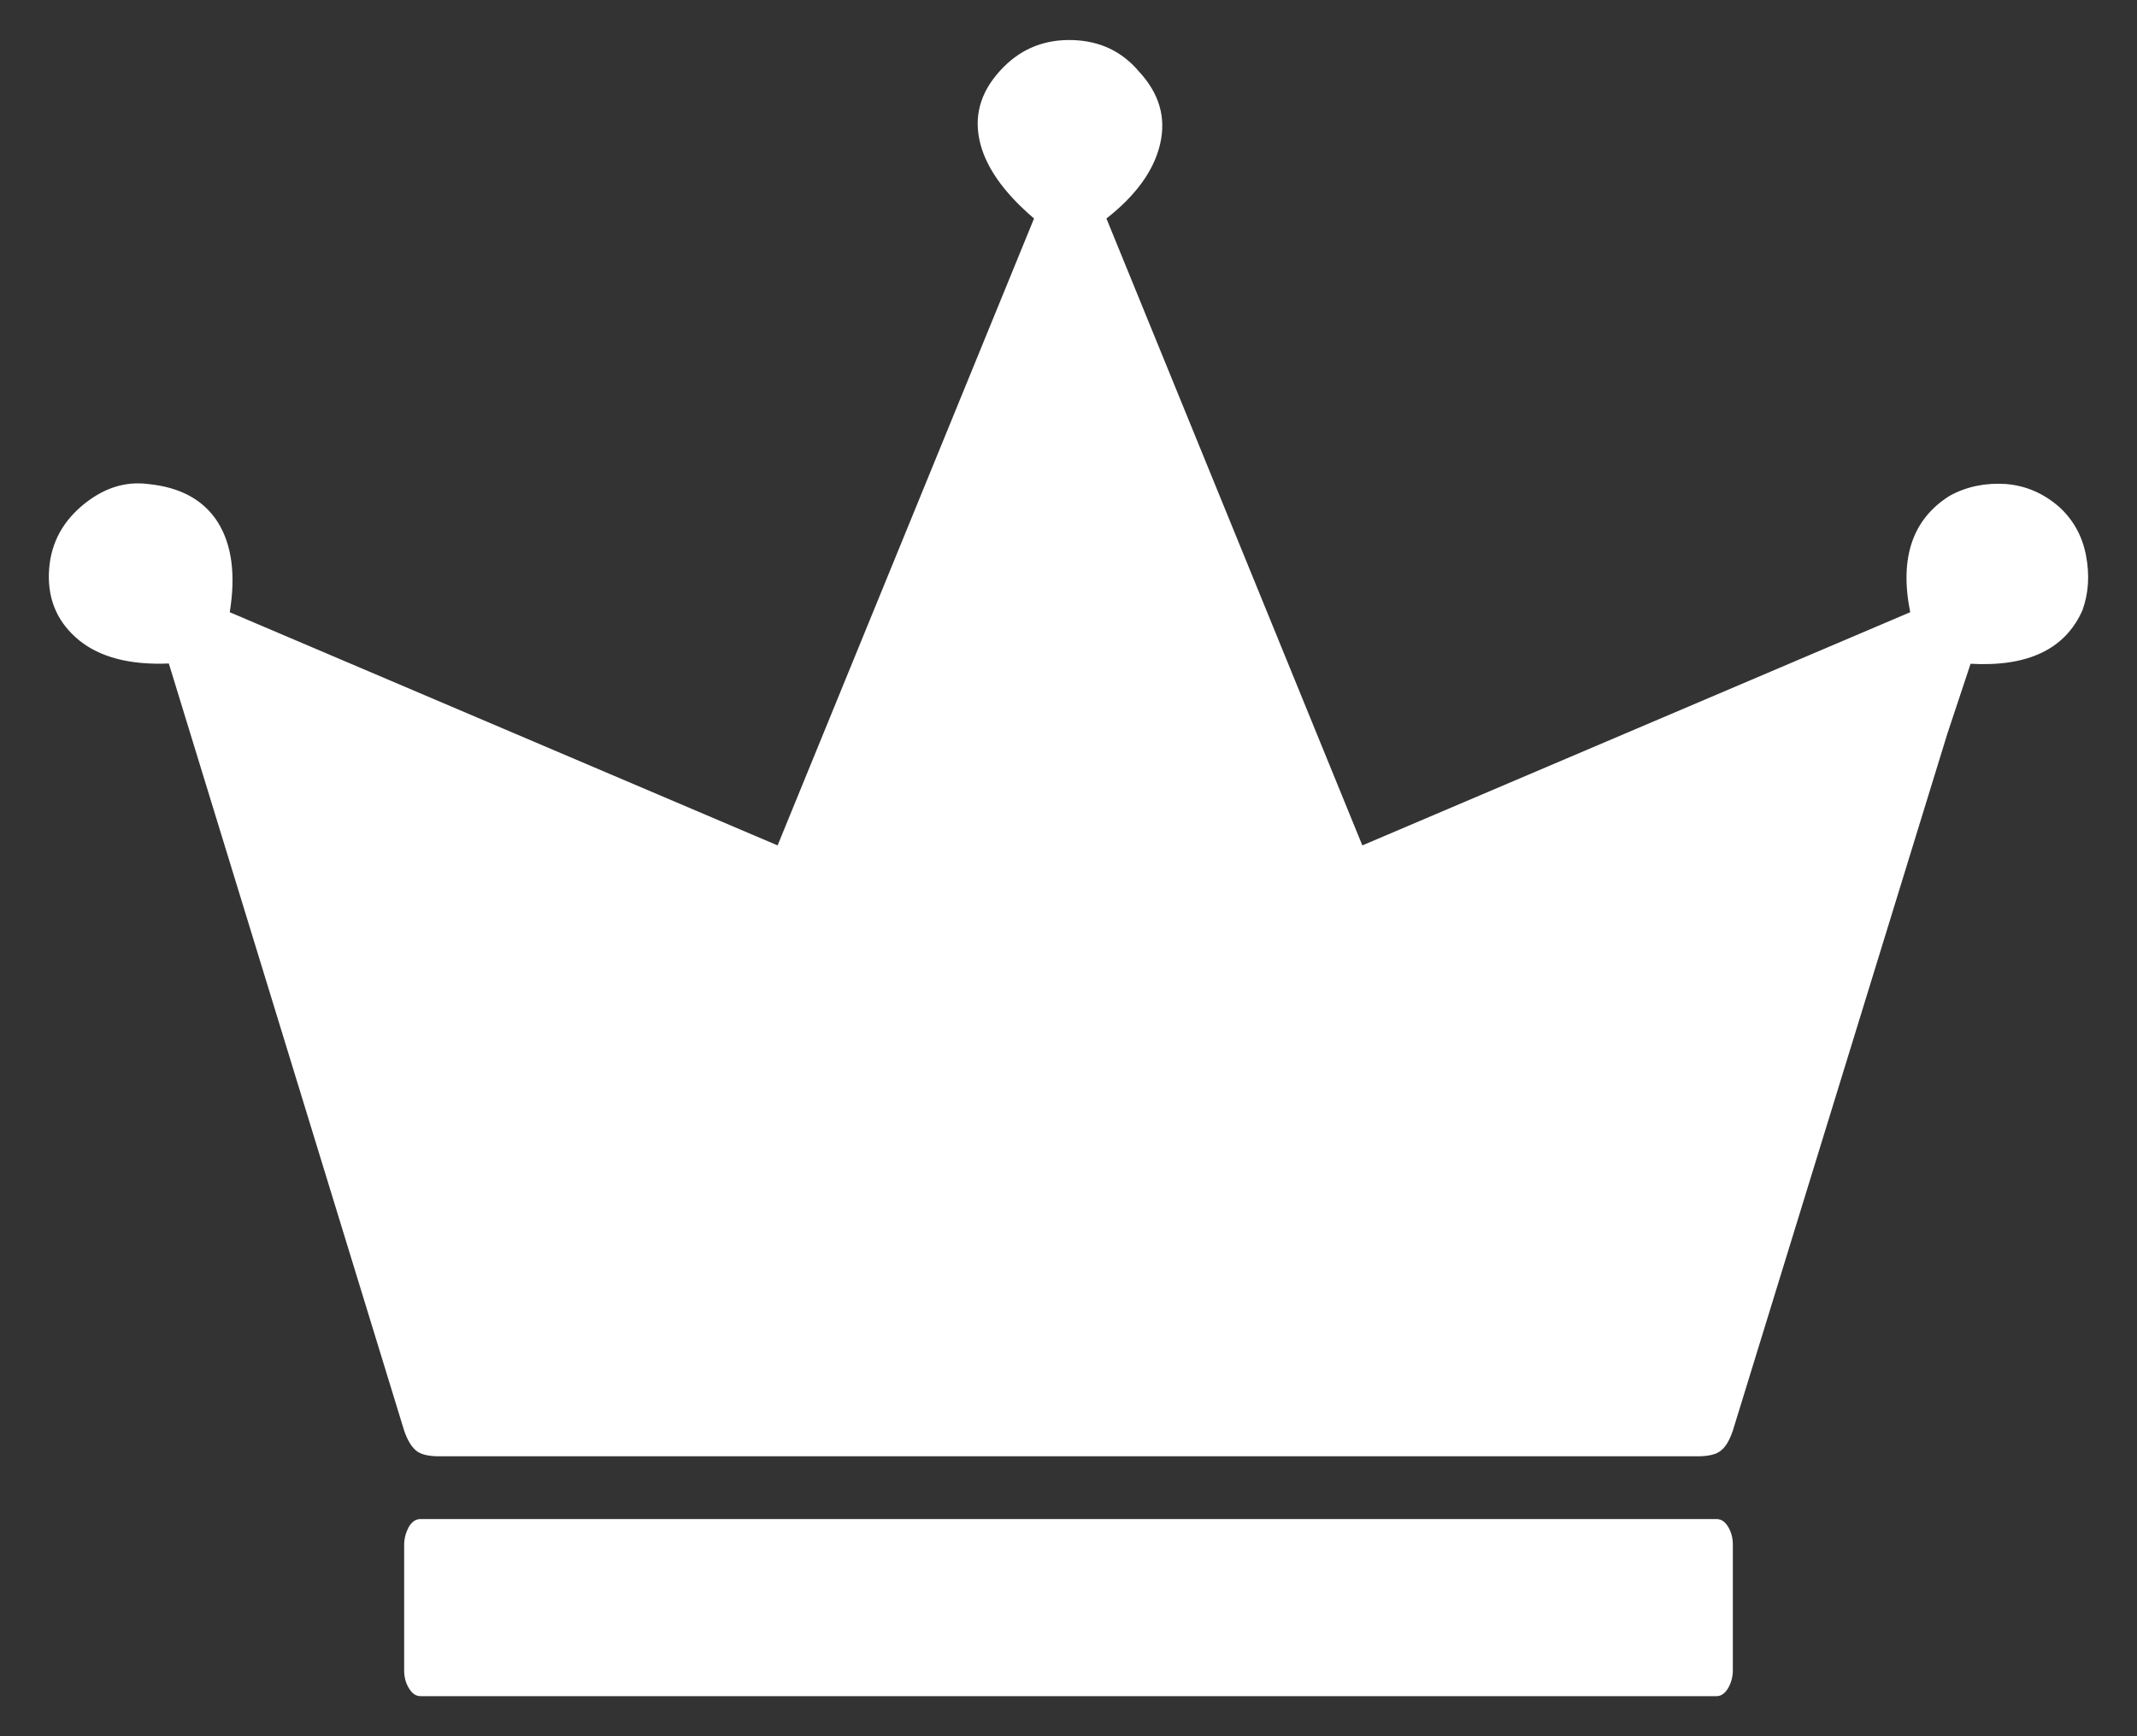
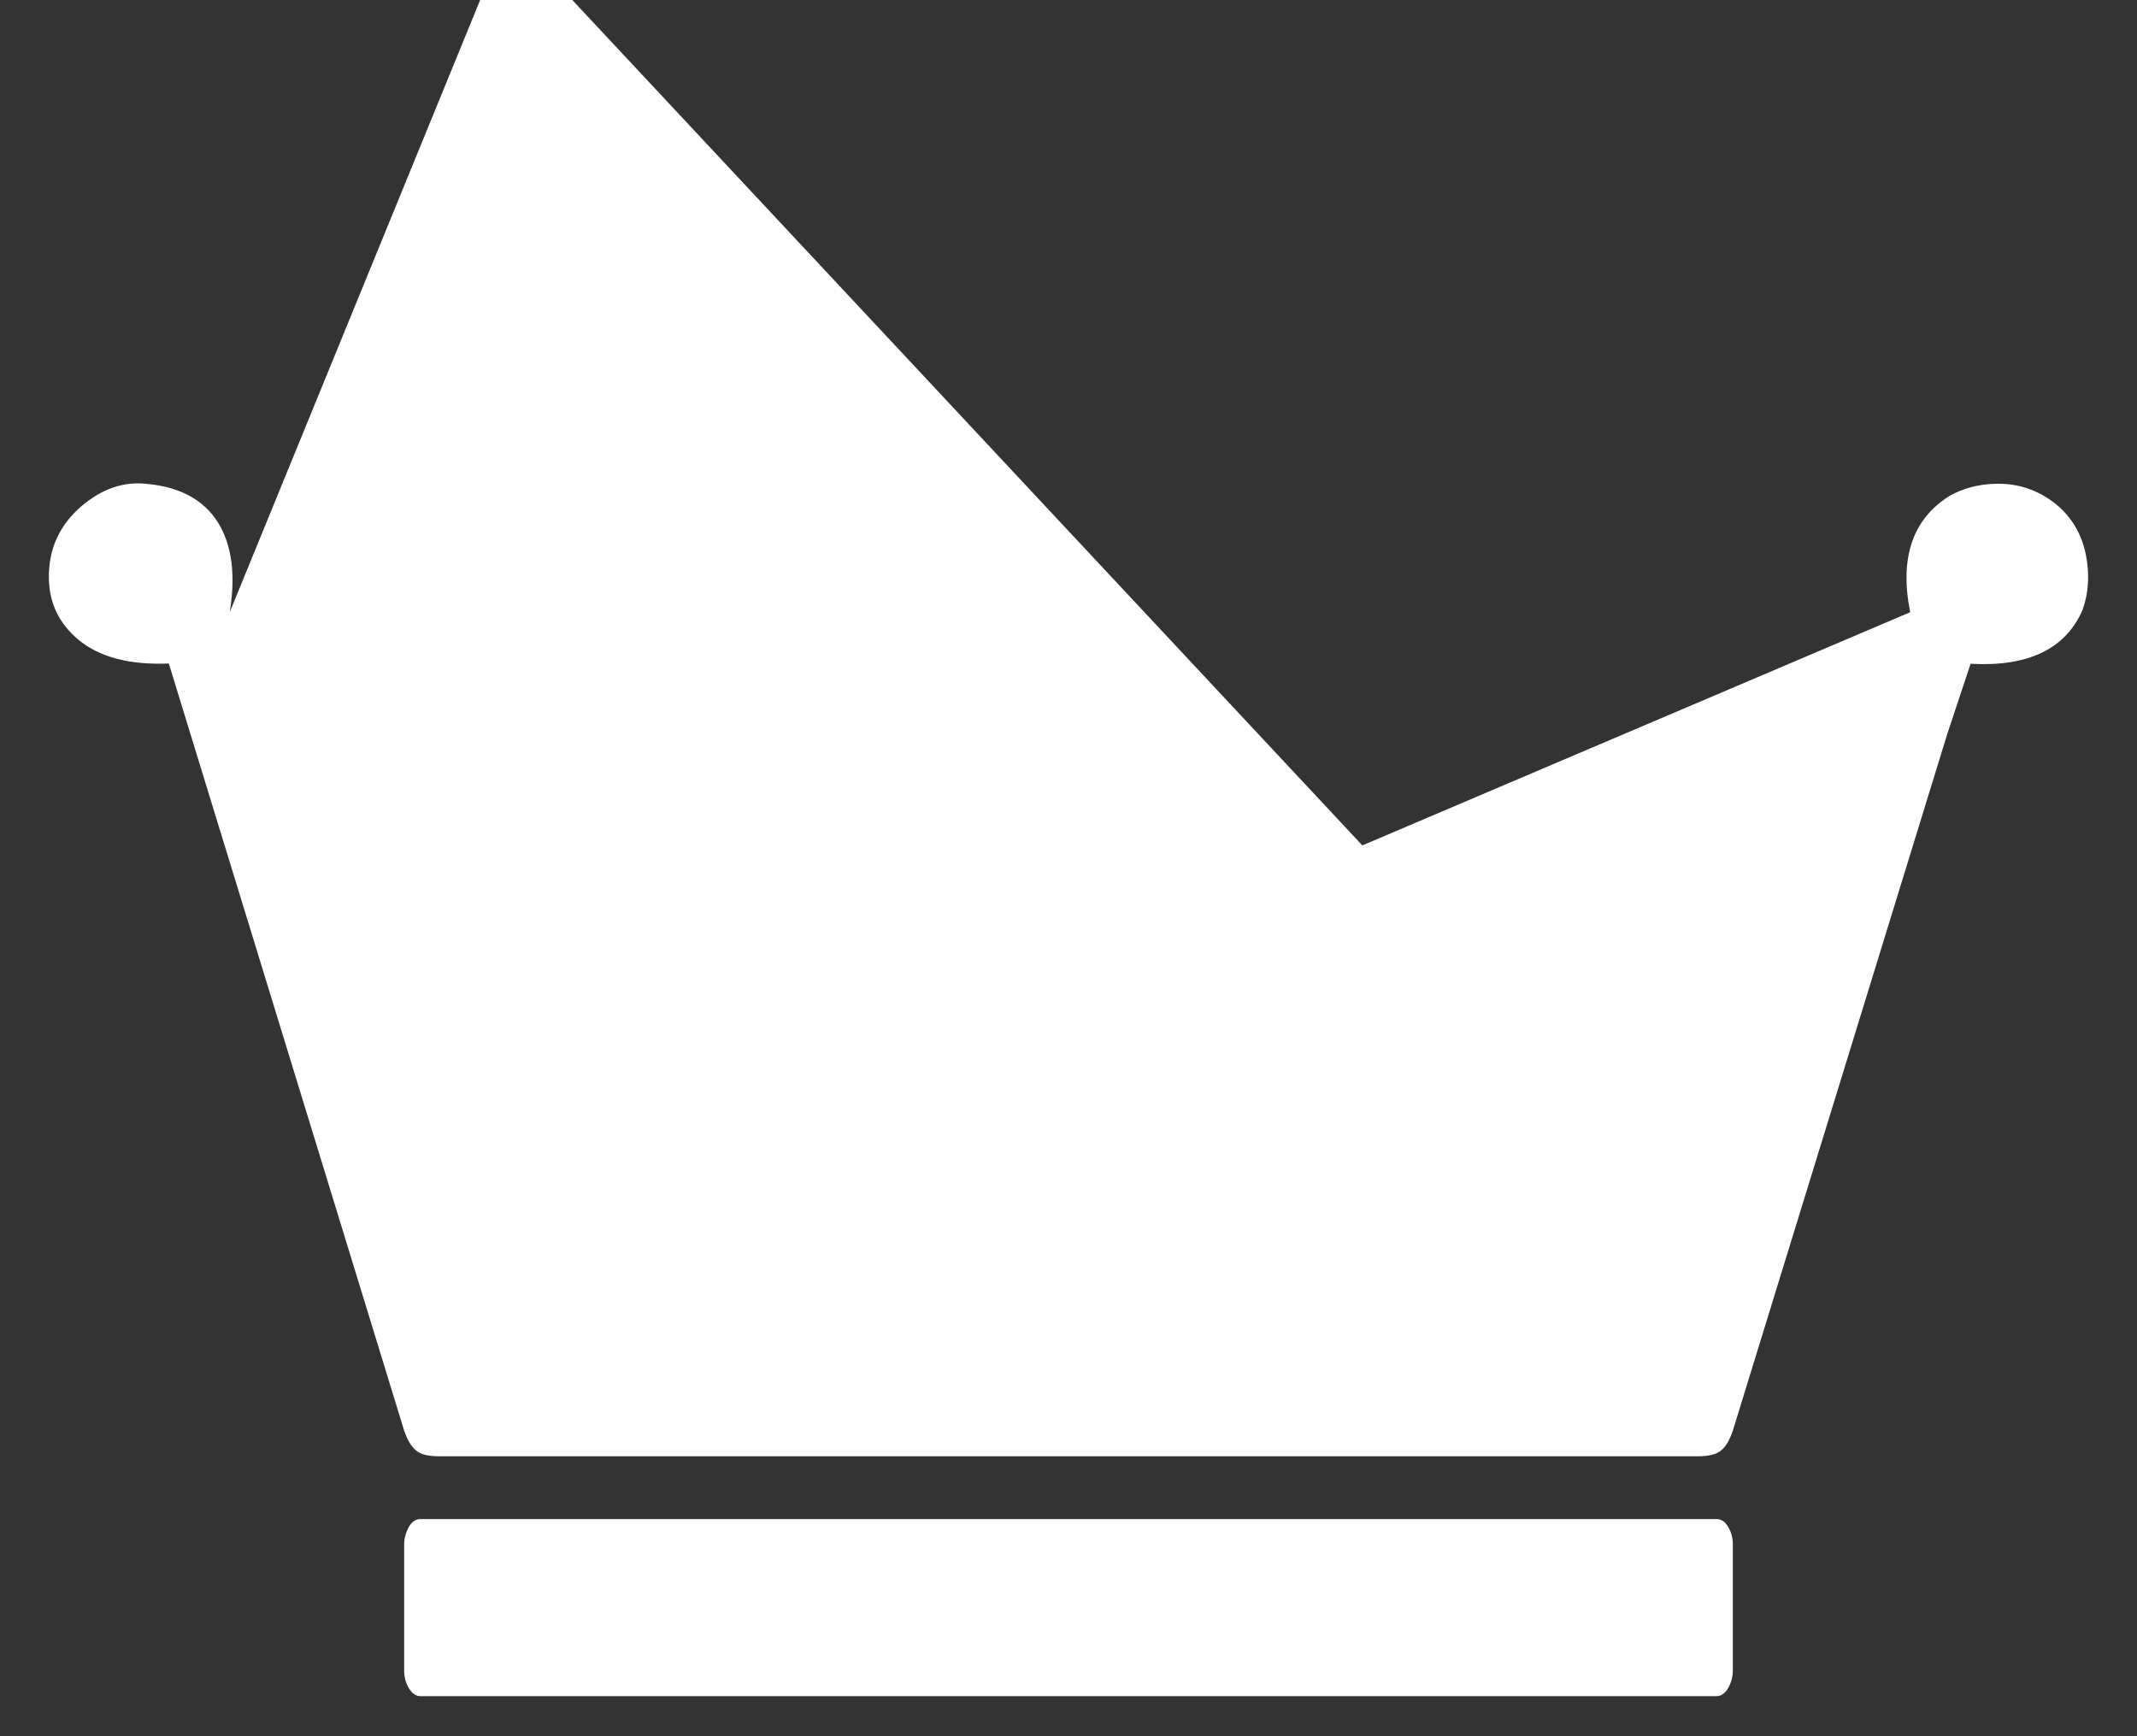
<svg xmlns="http://www.w3.org/2000/svg" version="1.1" id="Warstwa_1" x="0px" y="0px" width="80px" height="65px" viewBox="0 0 80 65" enable-background="new 0 0 80 65" xml:space="preserve">
  <rect x="0" y="0" width="80" height="65" fill="#333333" stroke="none" />
  <g>
-     <path fill="#FFFFFF" d="M78.09,20.79c0.14,0.73,0.1,1.41-0.13,2.05c-0.64,1.46-2.04,2.13-4.19,2.01l-0.87,2.62l-8.03,26.09   c-0.12,0.35-0.26,0.6-0.44,0.74c-0.17,0.15-0.47,0.22-0.87,0.22c-15.71,0-31.41,0-47.12,0c-0.41,0-0.7-0.07-0.87-0.22   c-0.17-0.14-0.32-0.39-0.44-0.74L6.32,24.84c-1.45,0.06-2.57-0.23-3.36-0.87c-0.78-0.64-1.16-1.47-1.13-2.49   c0.03-1.02,0.44-1.86,1.22-2.53c0.79-0.67,1.61-0.94,2.49-0.83c1.22,0.12,2.09,0.6,2.62,1.44c0.52,0.84,0.67,1.96,0.44,3.36   l20.51,8.73l9.6-23.47c-1.16-0.99-1.85-1.98-2.05-2.97c-0.2-0.99,0.1-1.89,0.92-2.71c0.7-0.7,1.56-1.03,2.57-1   c1.02,0.03,1.85,0.42,2.49,1.18c0.76,0.82,1.02,1.72,0.79,2.71c-0.23,0.99-0.9,1.92-2.01,2.79L51,31.65l20.51-8.73   c-0.41-2.04,0.09-3.49,1.48-4.36c0.64-0.35,1.34-0.49,2.1-0.44c0.75,0.06,1.42,0.35,2.01,0.87C77.61,19.46,77.95,20.06,78.09,20.79   z M64.7,57.17c0.12,0.21,0.17,0.42,0.17,0.66v4.71c0,0.23-0.06,0.45-0.17,0.65c-0.12,0.2-0.26,0.31-0.44,0.31H15.74   c-0.17,0-0.32-0.1-0.44-0.31c-0.12-0.2-0.17-0.42-0.17-0.65v-4.71c0-0.23,0.06-0.45,0.17-0.66c0.12-0.2,0.26-0.3,0.44-0.3h48.52   C64.44,56.87,64.58,56.97,64.7,57.17z" />
+     <path fill="#FFFFFF" d="M78.09,20.79c0.14,0.73,0.1,1.41-0.13,2.05c-0.64,1.46-2.04,2.13-4.19,2.01l-0.87,2.62l-8.03,26.09   c-0.12,0.35-0.26,0.6-0.44,0.74c-0.17,0.15-0.47,0.22-0.87,0.22c-15.71,0-31.41,0-47.12,0c-0.41,0-0.7-0.07-0.87-0.22   c-0.17-0.14-0.32-0.39-0.44-0.74L6.32,24.84c-1.45,0.06-2.57-0.23-3.36-0.87c-0.78-0.64-1.16-1.47-1.13-2.49   c0.03-1.02,0.44-1.86,1.22-2.53c0.79-0.67,1.61-0.94,2.49-0.83c1.22,0.12,2.09,0.6,2.62,1.44c0.52,0.84,0.67,1.96,0.44,3.36   l9.6-23.47c-1.16-0.99-1.85-1.98-2.05-2.97c-0.2-0.99,0.1-1.89,0.92-2.71c0.7-0.7,1.56-1.03,2.57-1   c1.02,0.03,1.85,0.42,2.49,1.18c0.76,0.82,1.02,1.72,0.79,2.71c-0.23,0.99-0.9,1.92-2.01,2.79L51,31.65l20.51-8.73   c-0.41-2.04,0.09-3.49,1.48-4.36c0.64-0.35,1.34-0.49,2.1-0.44c0.75,0.06,1.42,0.35,2.01,0.87C77.61,19.46,77.95,20.06,78.09,20.79   z M64.7,57.17c0.12,0.21,0.17,0.42,0.17,0.66v4.71c0,0.23-0.06,0.45-0.17,0.65c-0.12,0.2-0.26,0.31-0.44,0.31H15.74   c-0.17,0-0.32-0.1-0.44-0.31c-0.12-0.2-0.17-0.42-0.17-0.65v-4.71c0-0.23,0.06-0.45,0.17-0.66c0.12-0.2,0.26-0.3,0.44-0.3h48.52   C64.44,56.87,64.58,56.97,64.7,57.17z" />
  </g>
</svg>